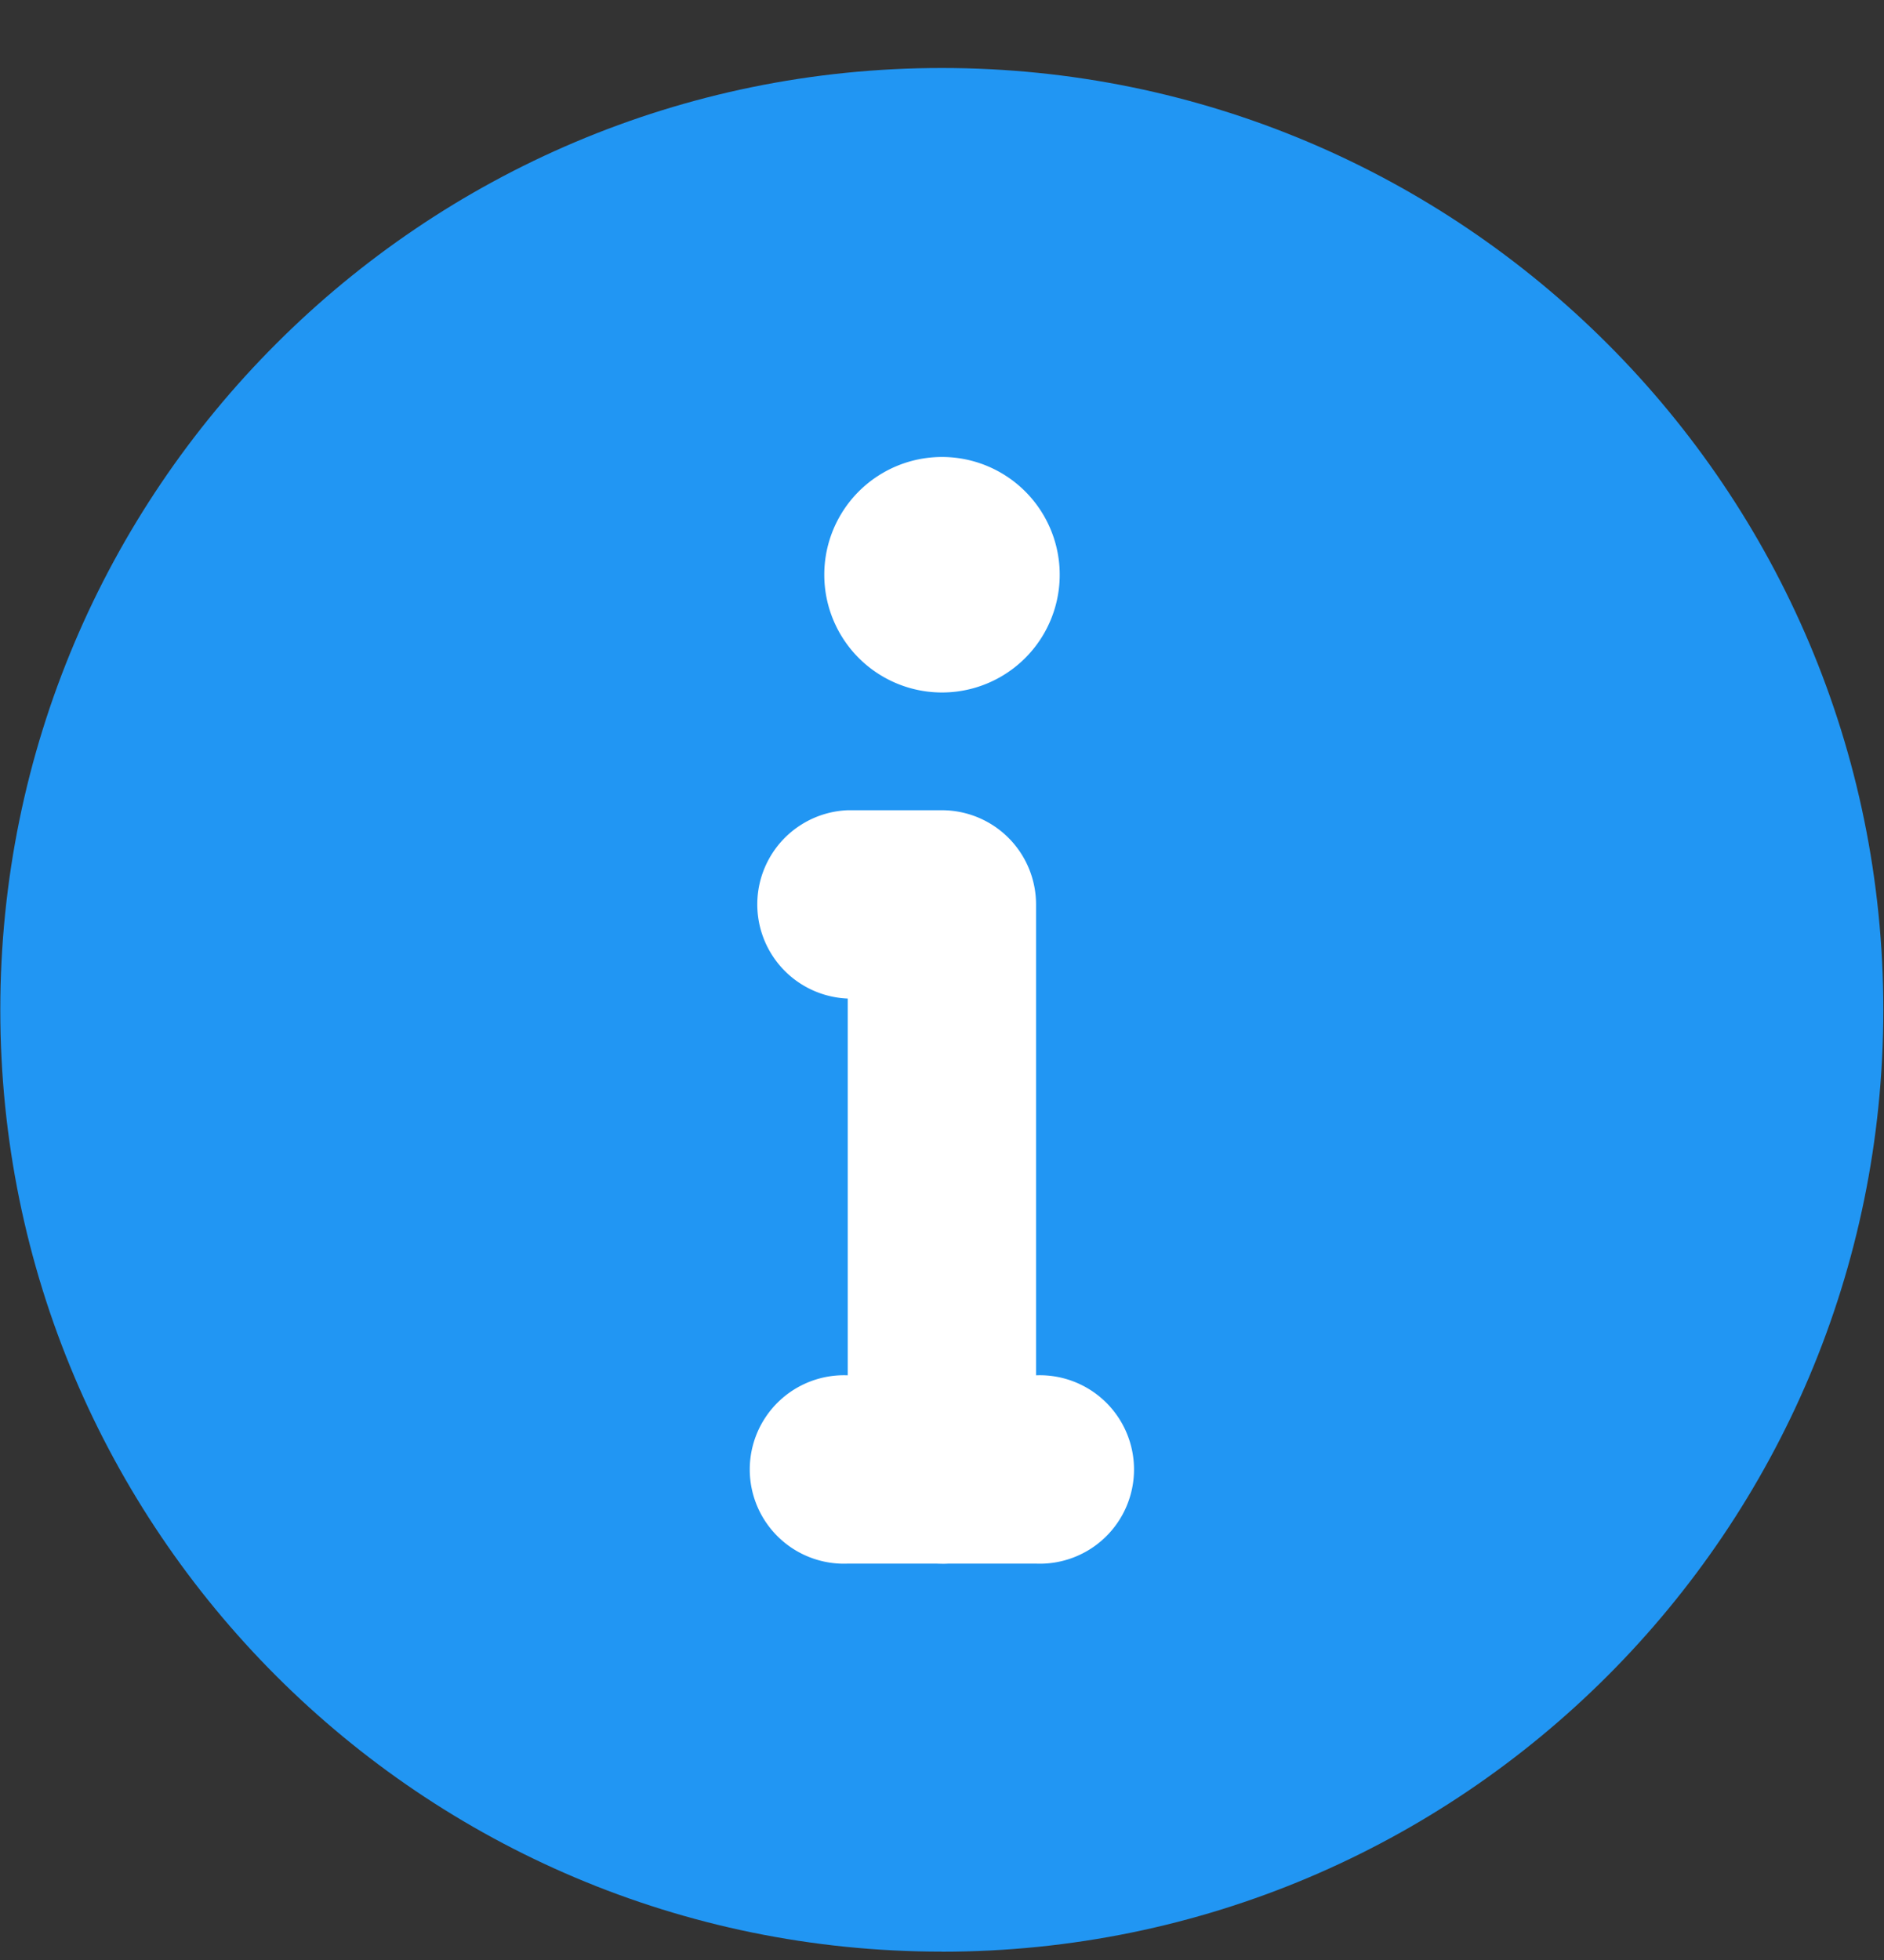
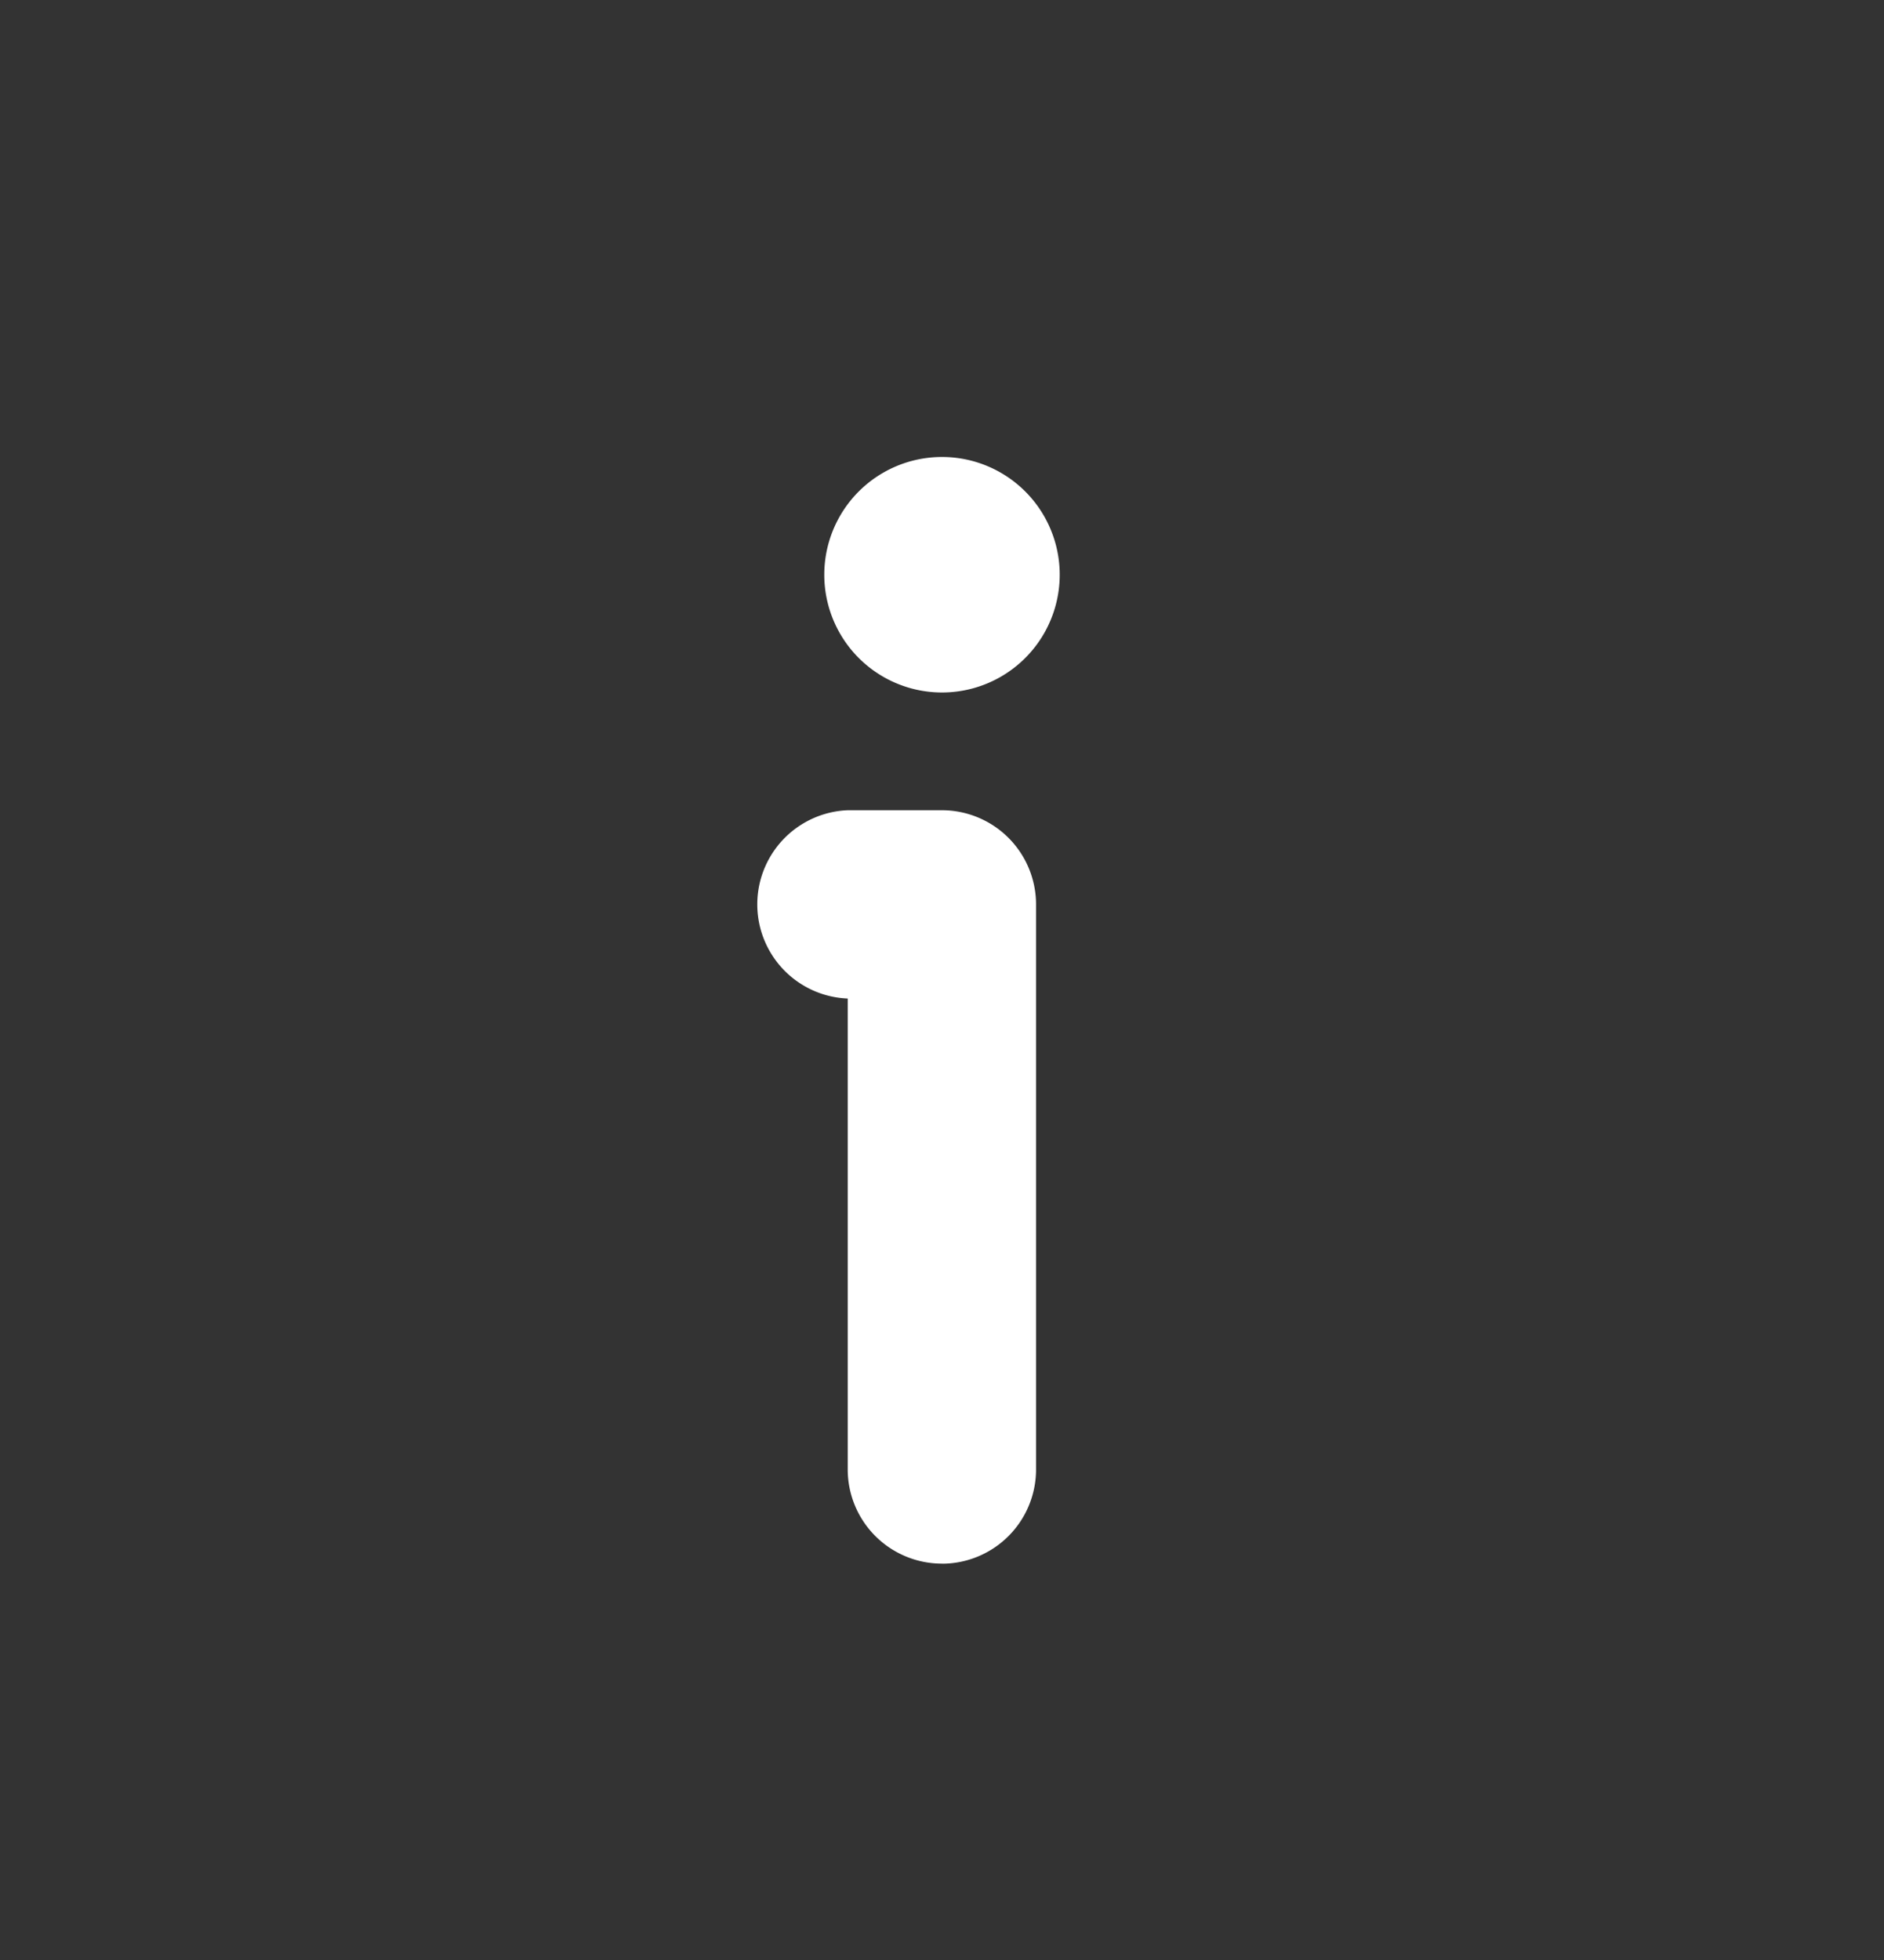
<svg xmlns="http://www.w3.org/2000/svg" width="25" height="26" viewBox="0 0 25 26" fill="none">
  <rect x="0" y="0" width="25" height="26" fill="#333333" stroke="none" />
-   <path d="M12.497 25.89c6.9 0 12.494-5.594 12.494-12.494S19.397.902 12.497.902.004 6.496.004 13.396s5.593 12.493 12.493 12.493" fill="#2196F3" />
  <path d="M12.5 9.186a1.562 1.562 0 1 0 0-3.124 1.562 1.562 0 0 0 0 3.124m-.001 11.556a1.25 1.25 0 0 1-1.25-1.249v-6.247a1.25 1.25 0 0 1 0-2.498h1.25a1.25 1.25 0 0 1 1.249 1.249v7.496a1.25 1.25 0 0 1-1.25 1.25" fill="#fff" />
-   <path d="M13.748 20.742h-2.499a1.25 1.25 0 1 1 0-2.498h2.499a1.25 1.25 0 1 1 0 2.498" fill="#fff" />
</svg>